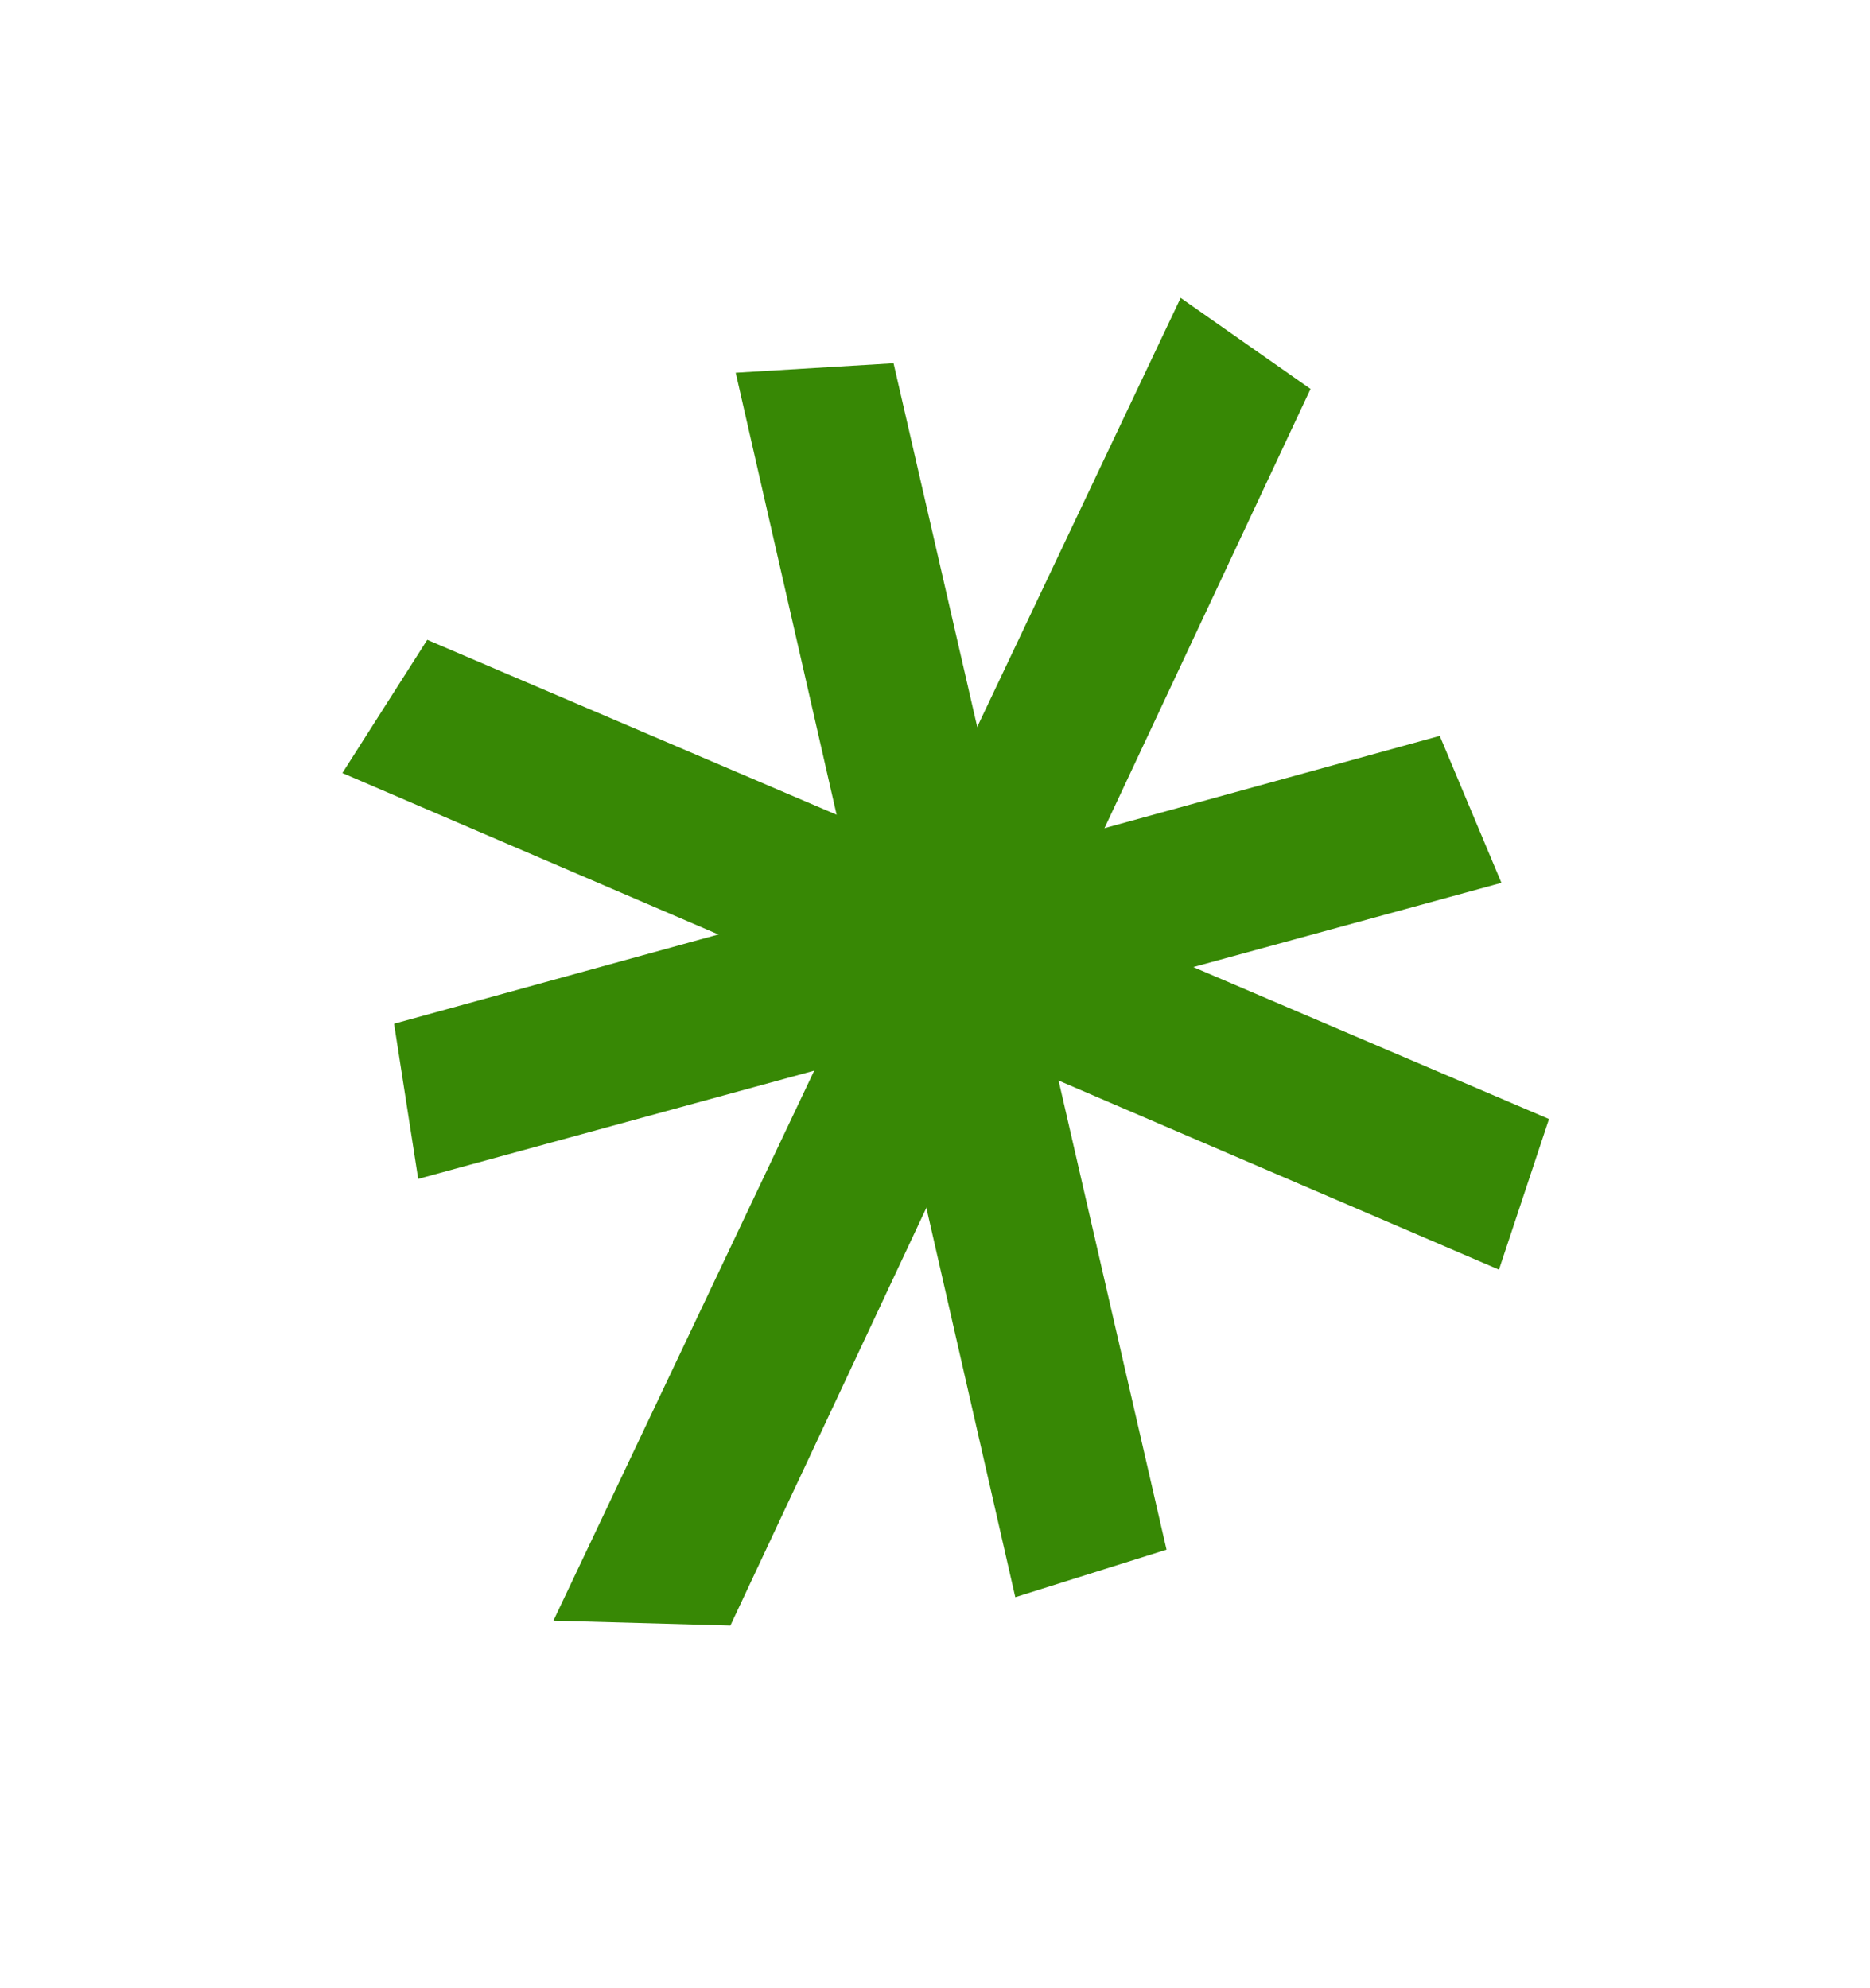
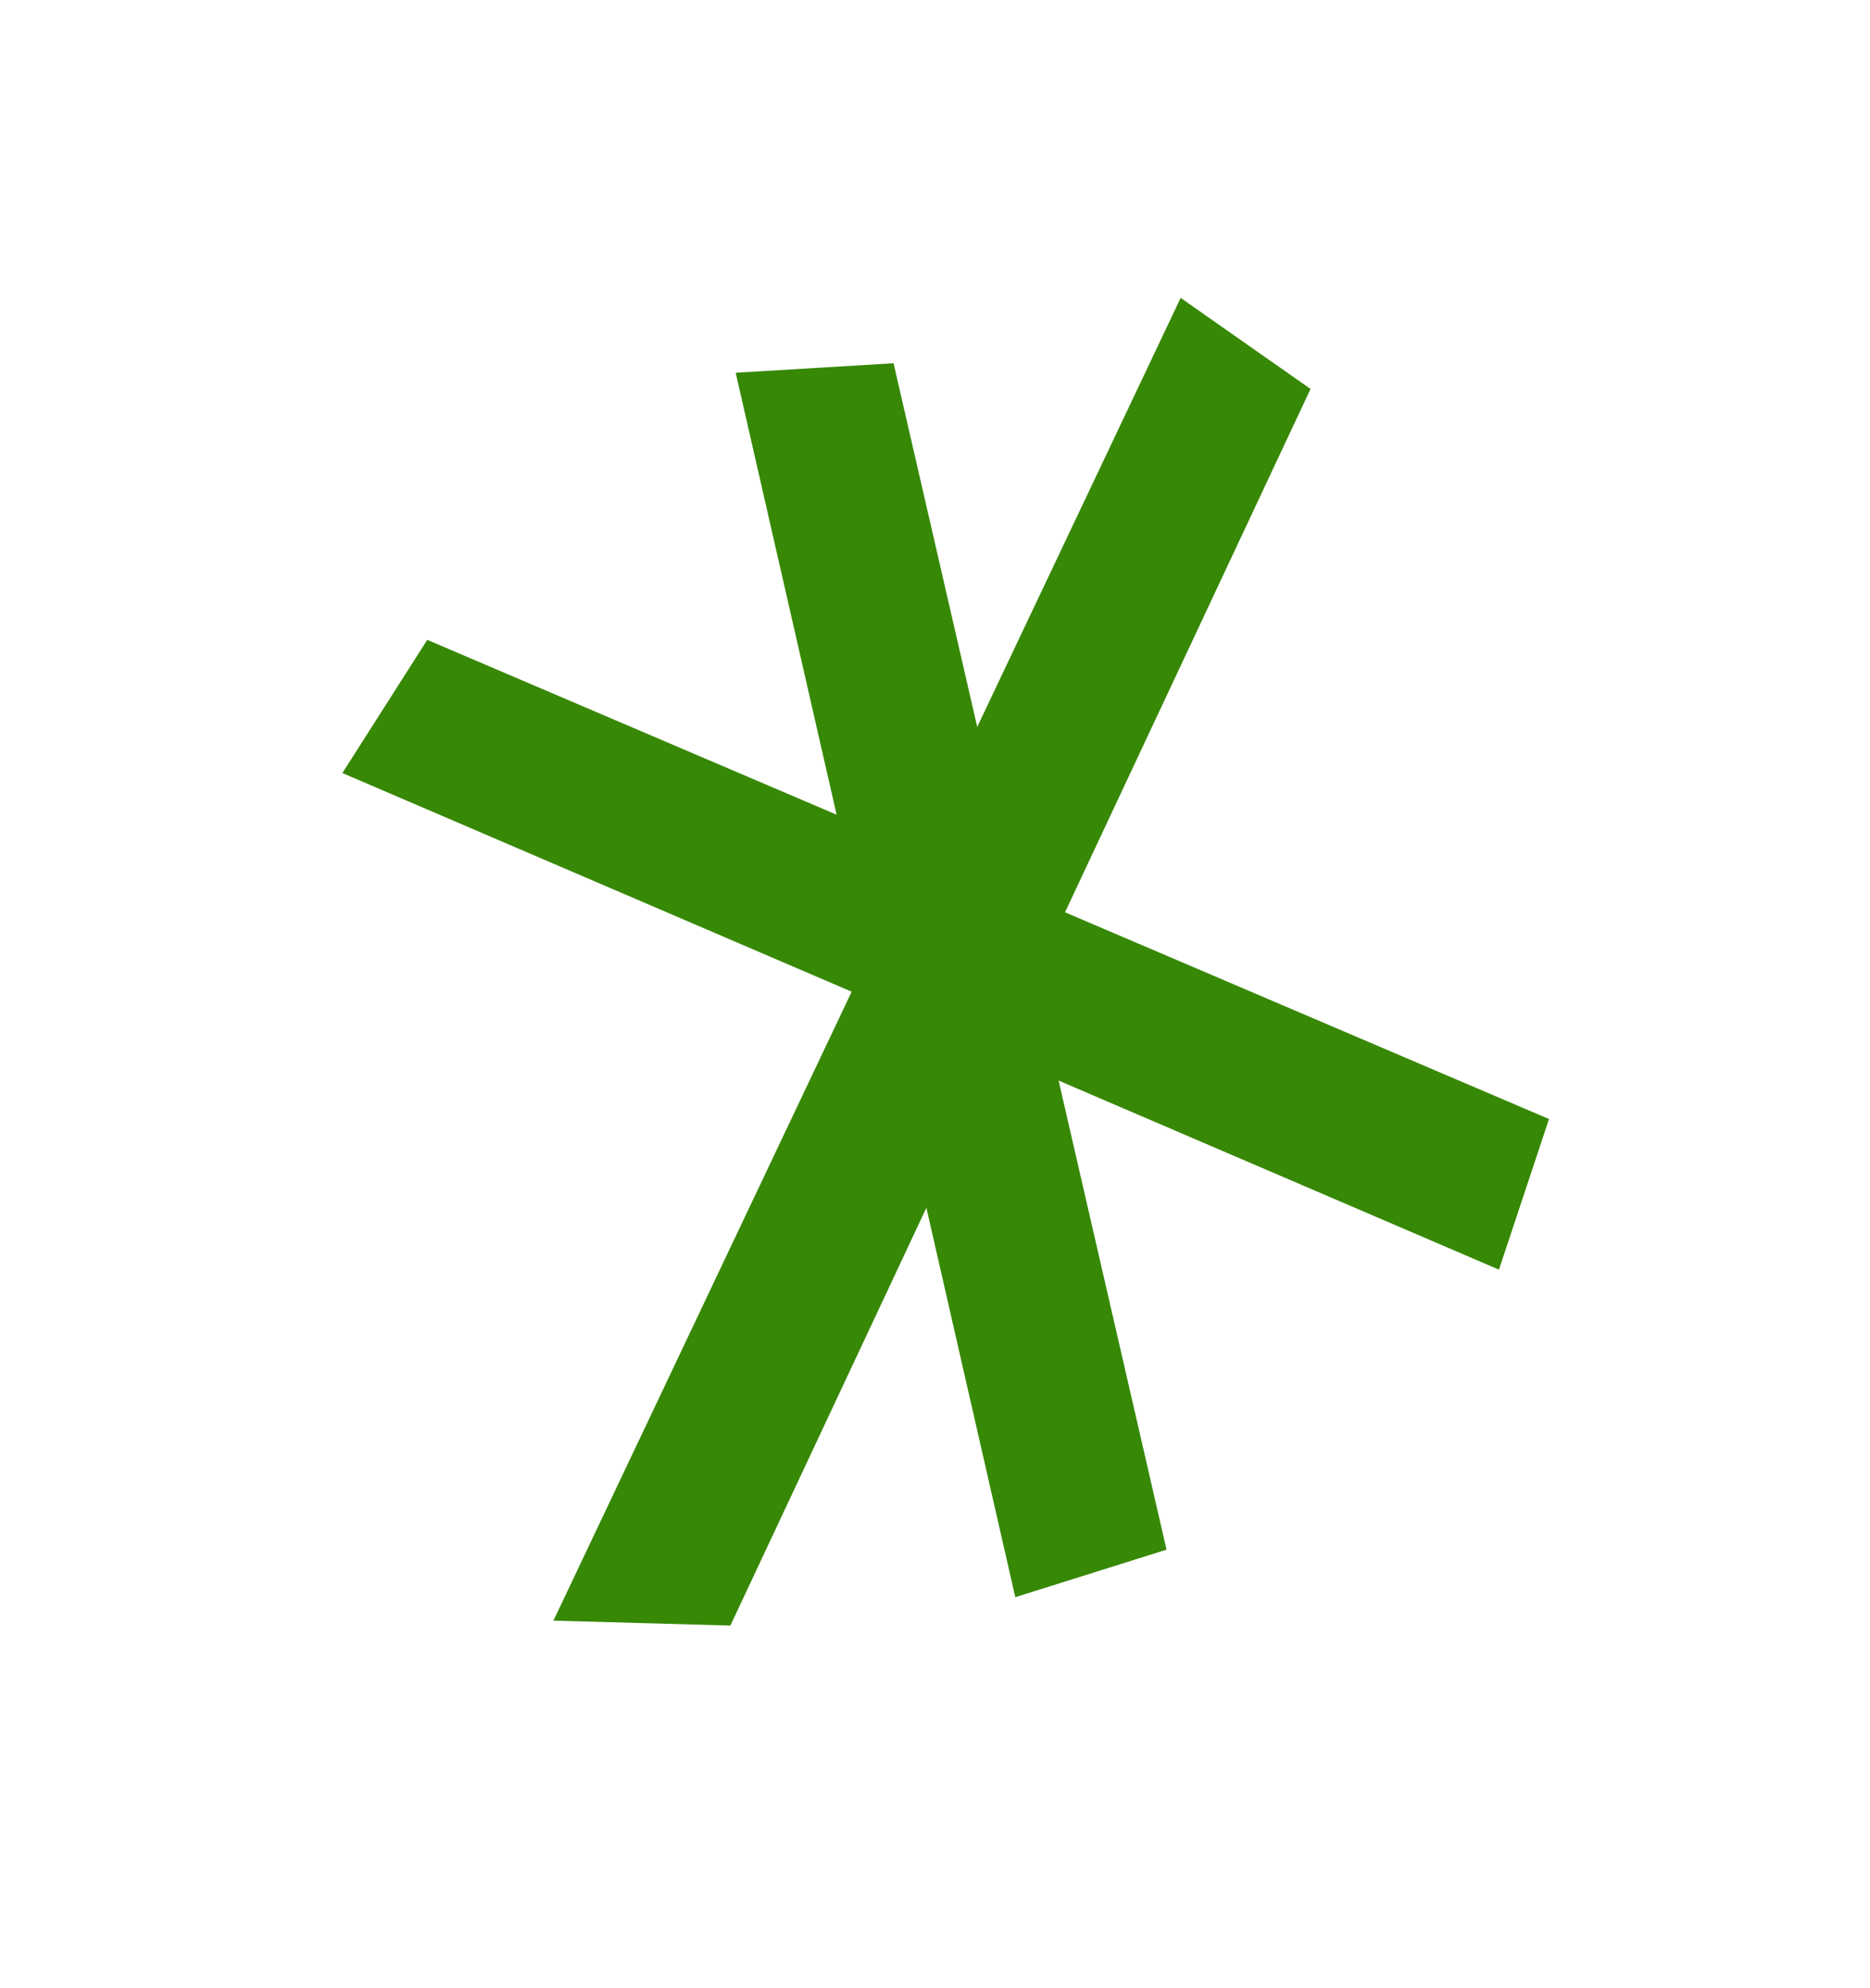
<svg xmlns="http://www.w3.org/2000/svg" width="190" height="202" viewBox="0 0 190 202" fill="none">
  <g clip-path="url(#clip0_25_547)">
-     <path d="M42.916 76.047L148.959 121.586L150.537 116.789L45.586 71.924L42.916 76.047Z" fill="#378805" />
    <path d="M152.301 129.013L34.788 78.551L43.411 65.017L157.385 113.709L152.301 129.013Z" fill="#378805" />
-     <path d="M46.992 112.882L145.013 86.04L143.074 81.371L46.23 108.031L46.992 112.882Z" fill="#378805" />
-     <path d="M152.55 89.71L42.492 119.793L40.039 104.027L146.284 74.775L152.55 89.71Z" fill="#378805" />
    <path d="M122.189 38.523L64.841 159.439L70.738 159.575L126.198 41.37L122.189 38.523Z" fill="#378805" />
    <path d="M74.21 165.179L56.231 164.68L119.96 30.27L133.156 39.523L74.21 165.179Z" fill="#378805" />
-     <path d="M81.582 42.995L107.201 155.255L112.013 153.731L86.504 42.703L81.582 42.995Z" fill="#378805" />
    <path d="M118.525 157.466L103.159 162.295L74.749 37.877L90.789 36.913L118.525 157.466Z" fill="#378805" />
  </g>
  <defs>
    <clipPath id="clip0_25_547">
      <rect width="148.745" height="127.746" fill="white" transform="translate(5 139.74) rotate(-64.043)" />
    </clipPath>
  </defs>
</svg>